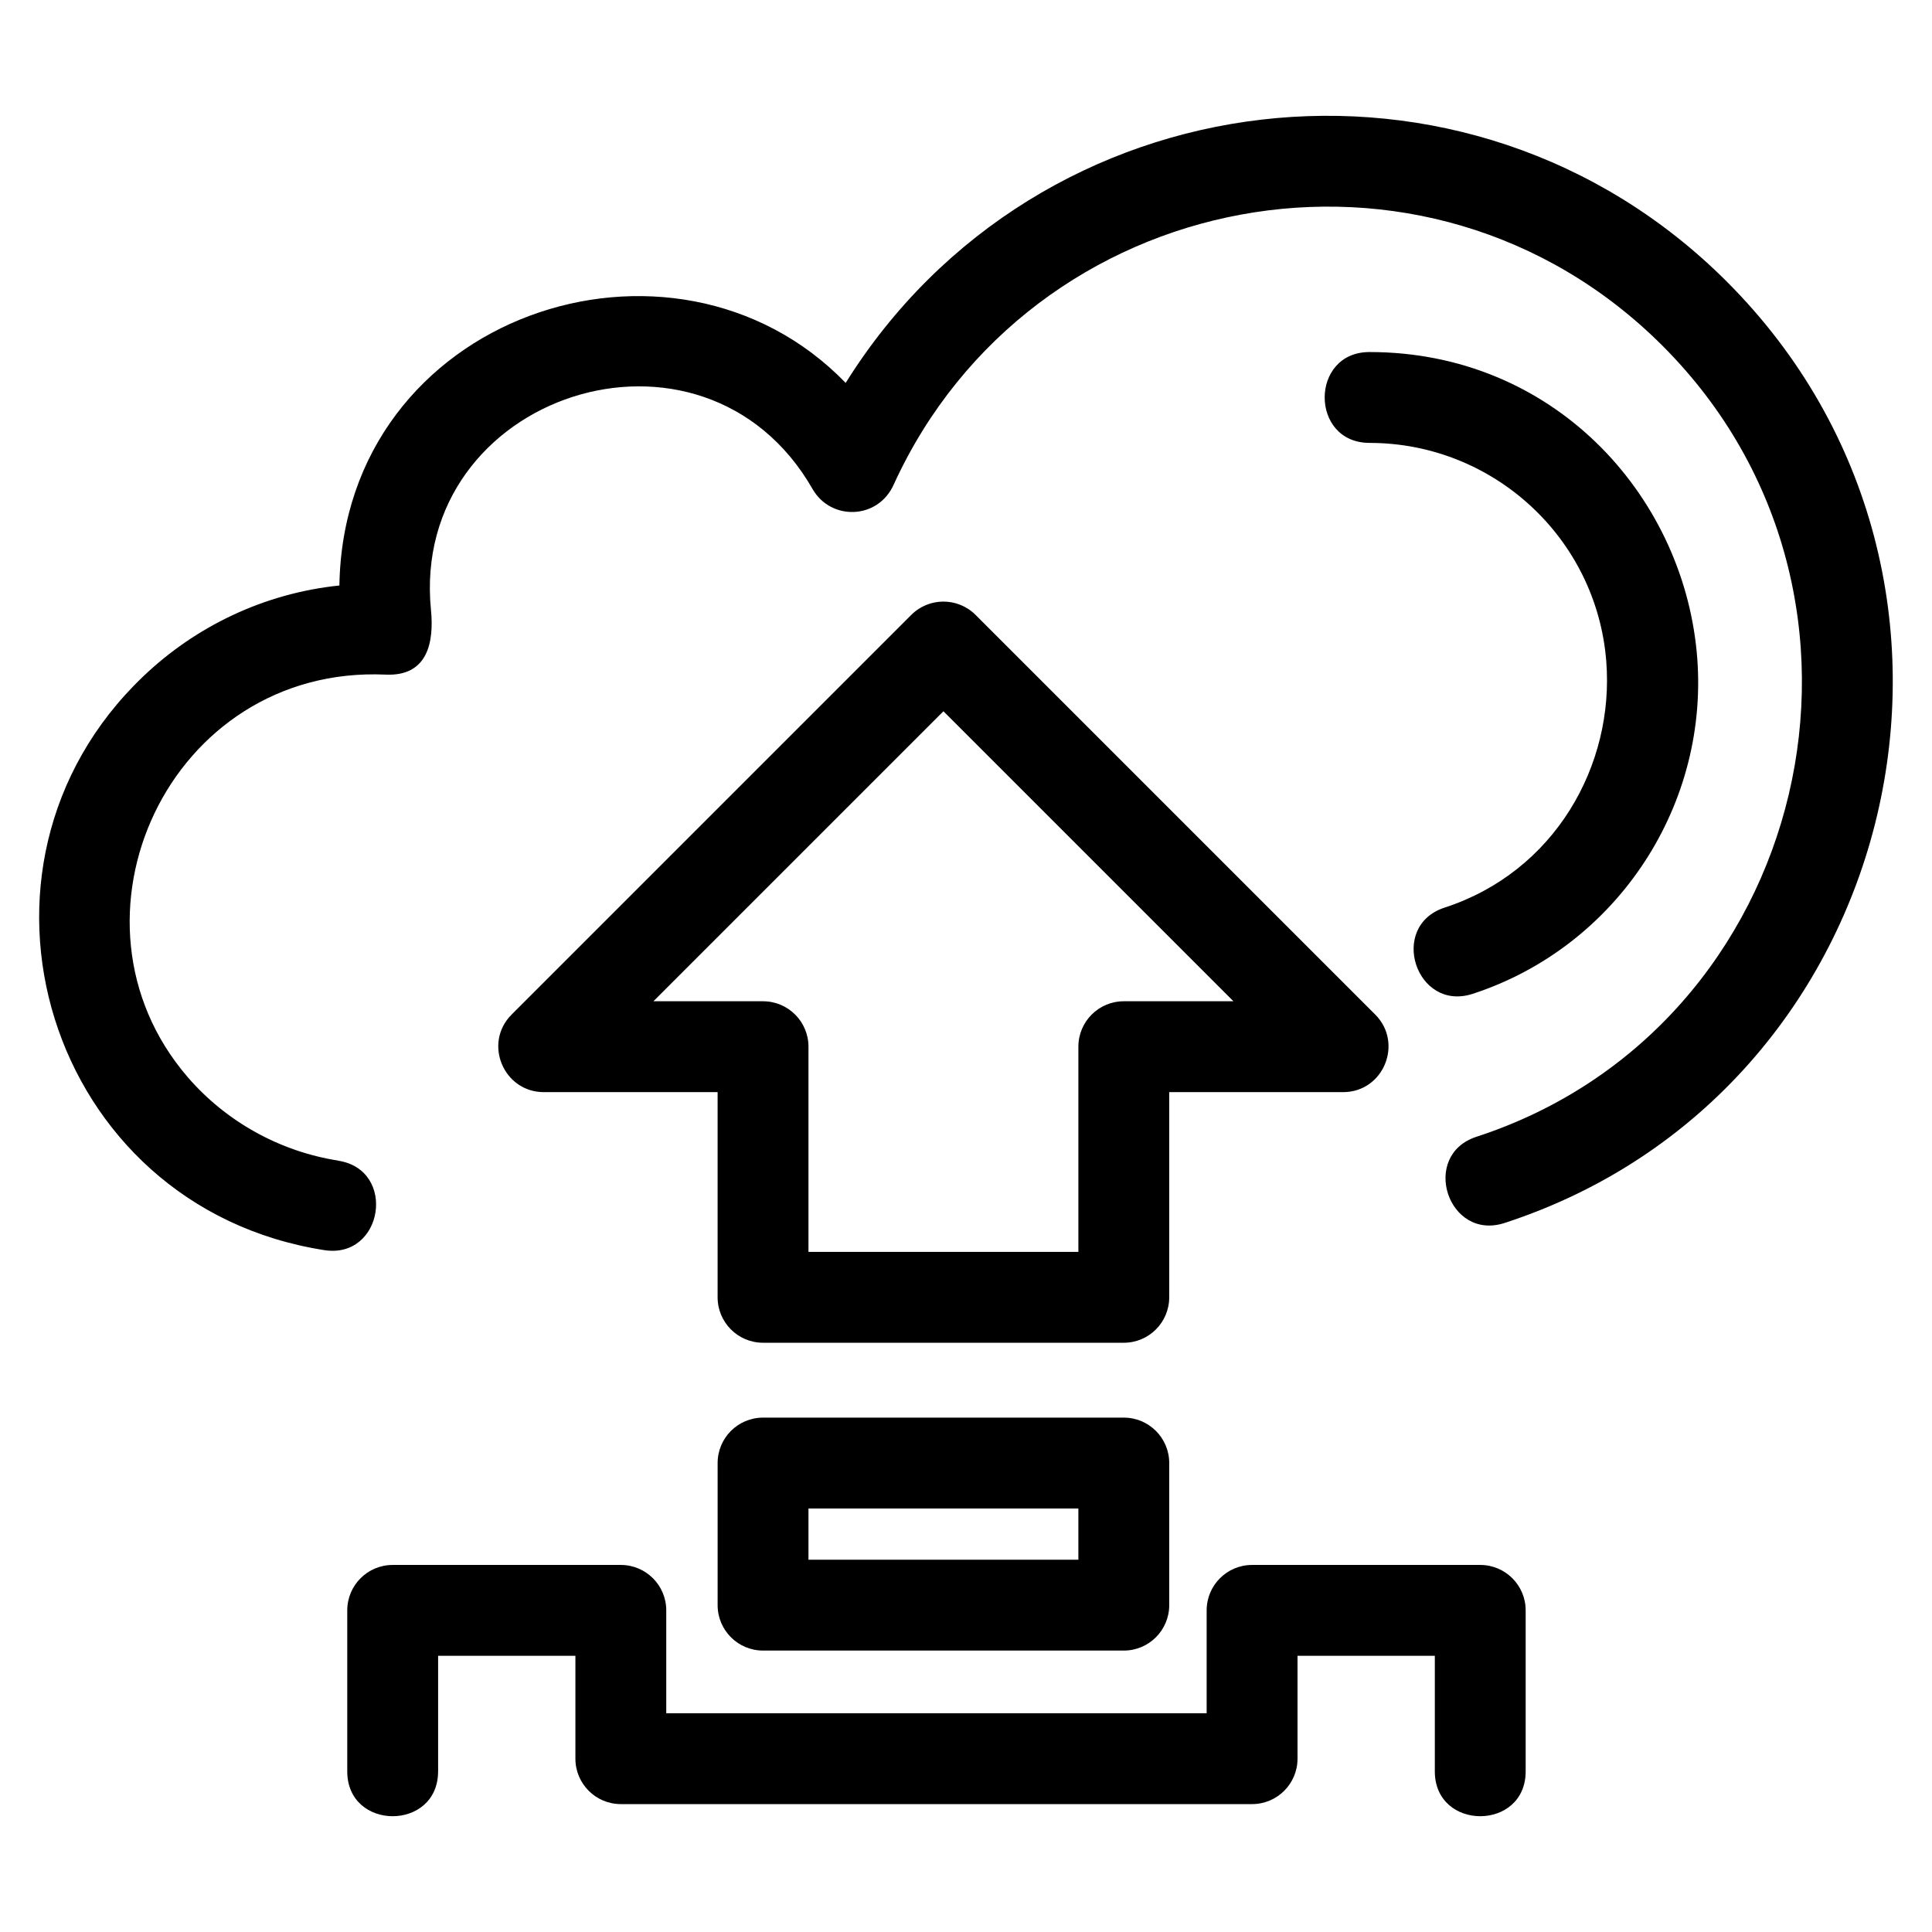
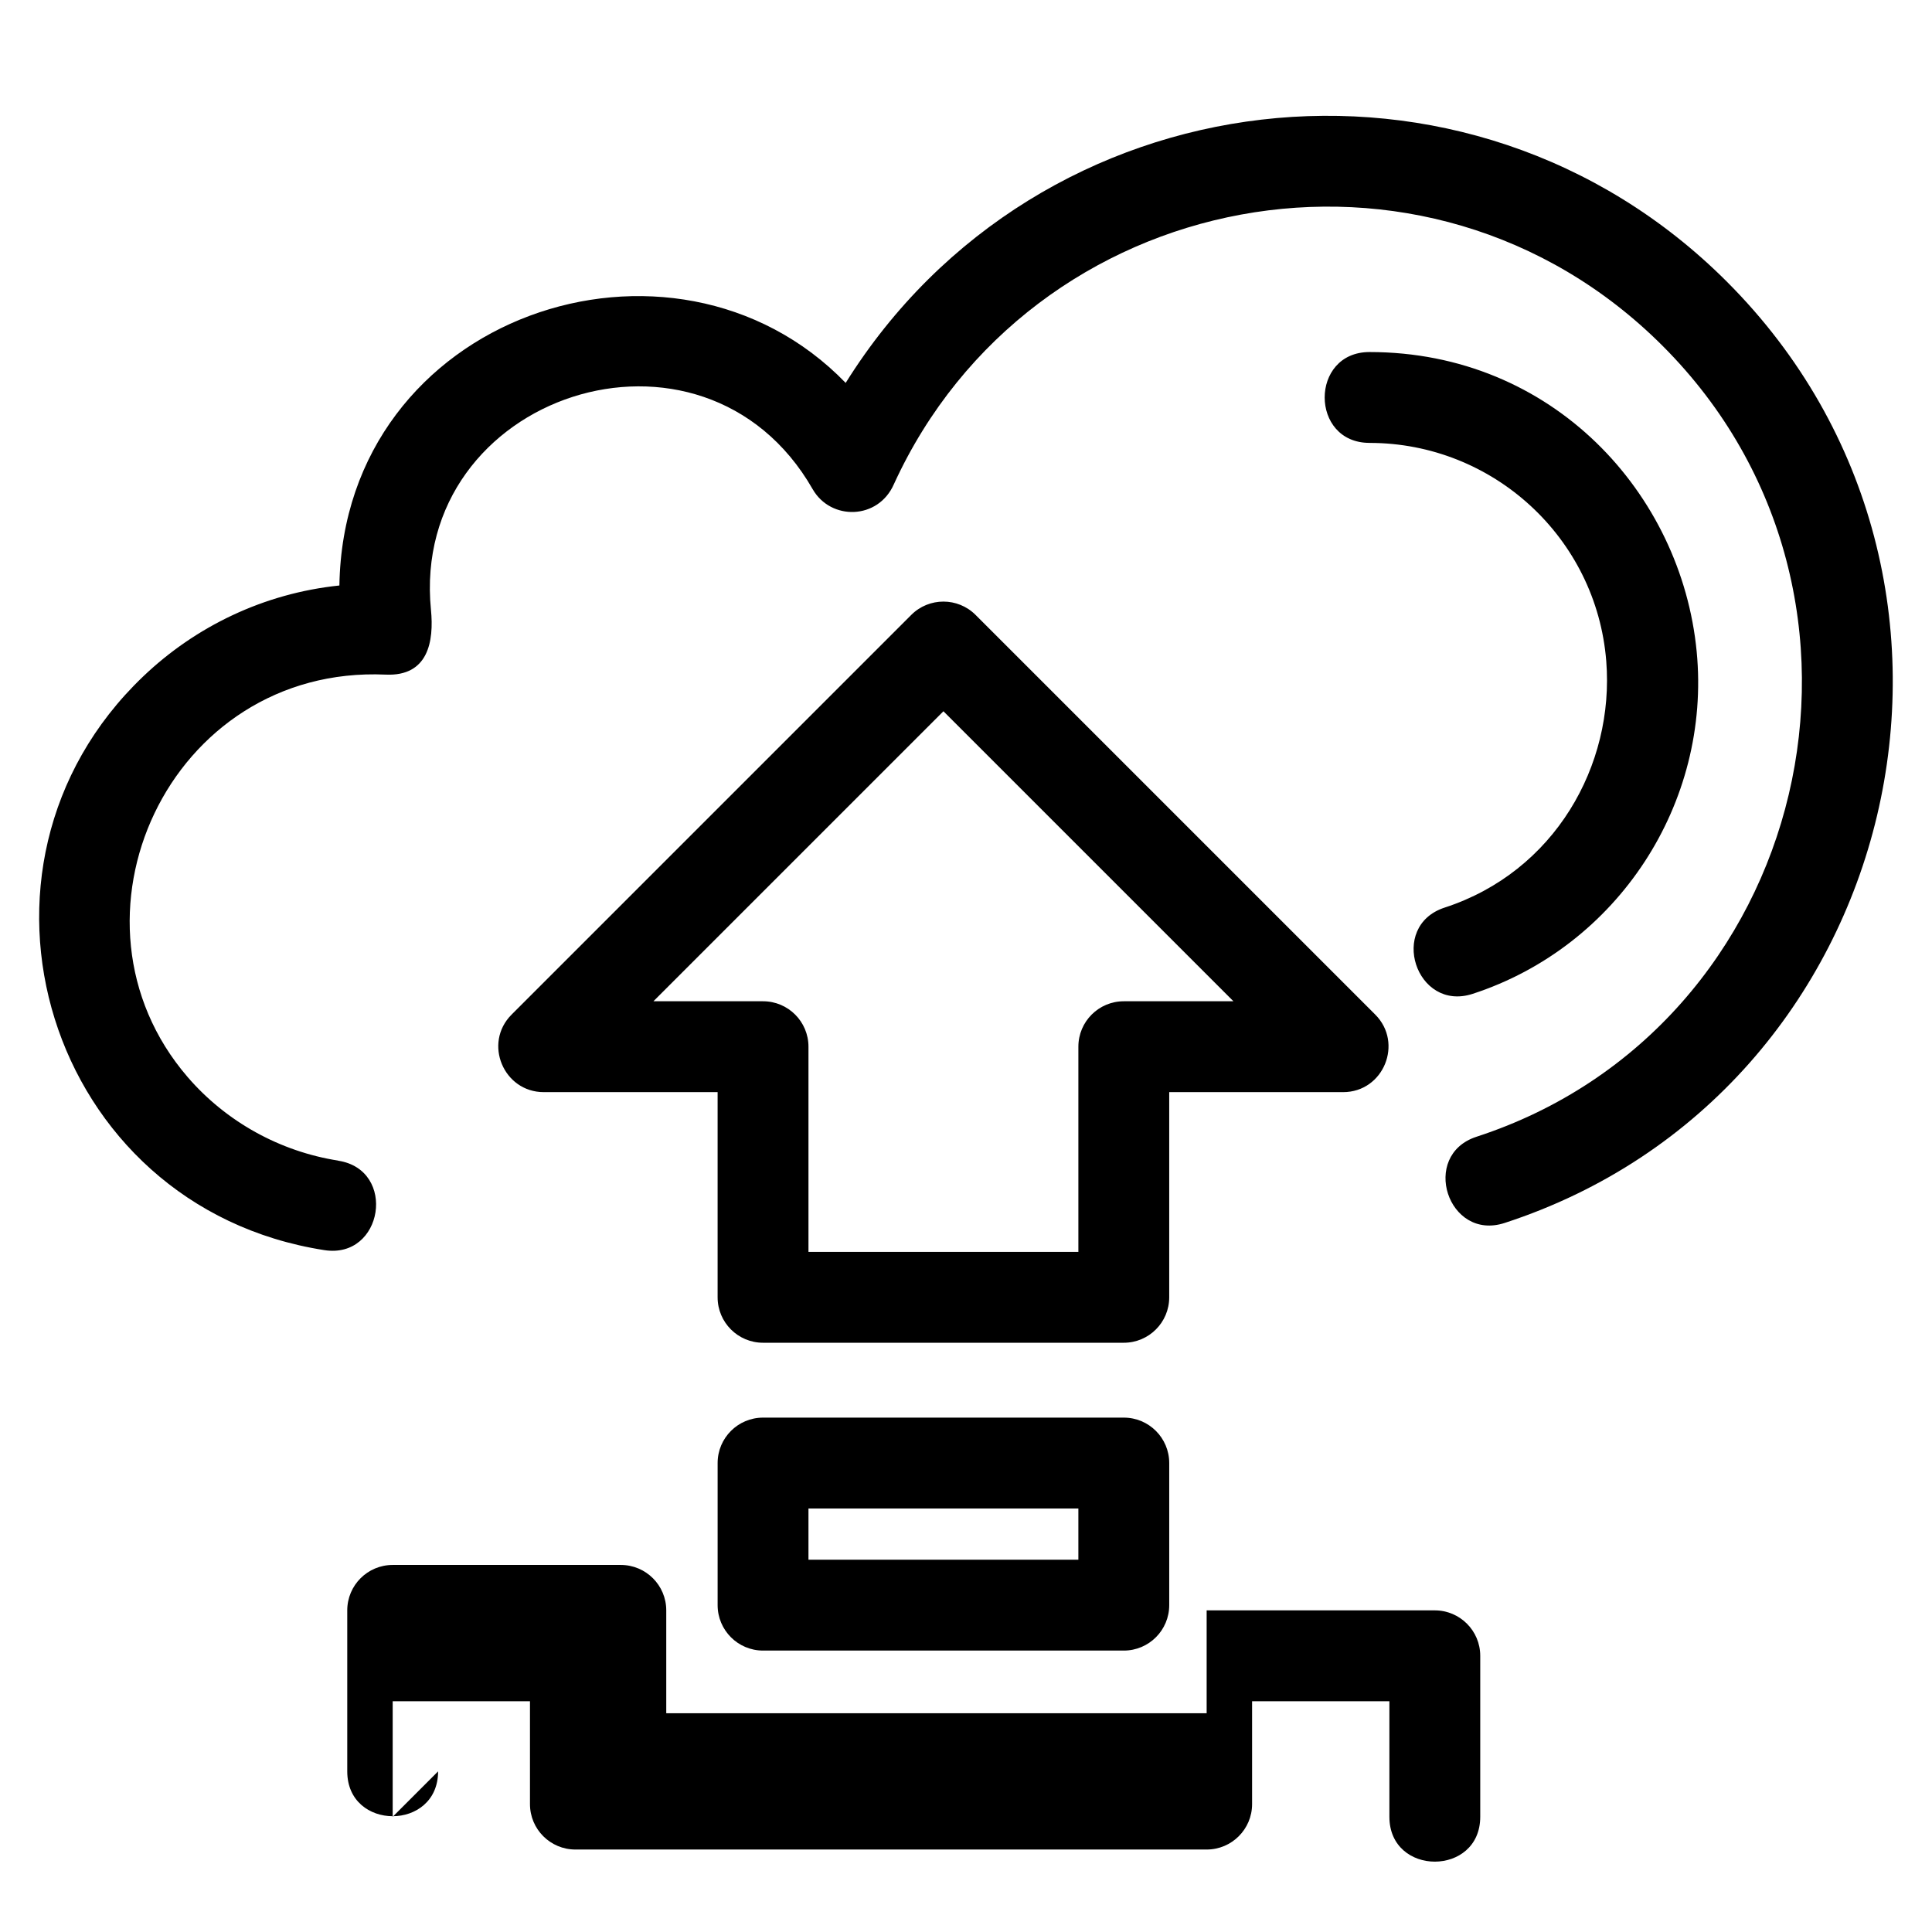
<svg xmlns="http://www.w3.org/2000/svg" fill="#000000" width="800px" height="800px" version="1.1" viewBox="144 144 512 512">
-   <path d="m233.64 451.6c15.609 2.414 11.926 26.121-3.672 23.699-73.52-11.43-101.05-101.39-48.051-152.01 13.875-13.258 32.008-22.055 52.027-24.129 1.148-71.816 88.496-100.86 134.17-53.688 51.008-81.766 165.02-95.34 233.52-26.832 79.113 79.113 46.664 215.09-58.906 249.46-15.031 4.891-22.48-17.957-7.426-22.855 88.418-28.789 115.76-143.14 49.305-209.59-62.562-62.57-167.49-42.398-203.7 36.621-4.152 9.527-16.746 9.742-21.547 1.355-29.043-50.727-106.8-25.172-101.15 31.988 0.82 8.312-0.695 17.668-11.992 17.16-57.559-2.57-88.348 65.023-52.5 106.64 10.211 11.859 24.512 19.75 39.906 22.152zm273.3-190.23c-15.848 0-15.848-24.074 0-24.074 48.516 0 82.664 37.434 86.699 79.391 3.867 40.242-20.957 78.16-59.355 90.688-15.035 4.898-22.488-17.953-7.434-22.855 29.164-9.496 45.023-37.703 42.824-65.324-2.602-32.641-29.98-57.82-62.738-57.82zm-246.84 352.06c0 15.848-24.074 15.848-24.074 0v-42.664c0-6.648 5.391-12.039 12.039-12.039h60.457c6.652 0 12.043 5.391 12.043 12.039v27.266h143.21v-27.266c0-6.648 5.391-12.039 12.039-12.039h60.465c6.648 0 12.039 5.391 12.039 12.039v42.664c0 15.848-24.074 15.848-24.074 0v-30.621h-36.387v27.258c0 6.648-5.391 12.039-12.039 12.039h-167.29c-6.648 0-12.039-5.391-12.039-12.039v-27.258h-36.383v30.621zm86.117-93.746h95.602c6.648 0 12.039 5.391 12.039 12.039v37.656c0 6.648-5.391 12.039-12.039 12.039h-95.602c-6.648 0-12.039-5.391-12.039-12.039v-37.656c0-6.648 5.391-12.039 12.039-12.039zm83.562 24.082h-71.527v13.574h71.527zm-112.62-134.42h29.055c6.648 0 12.039 5.391 12.039 12.039v54.383h71.527v-54.383c0-6.648 5.387-12.039 12.039-12.039h29.055l-76.855-76.855-76.855 76.855zm17.02 24.082h-46.082c-10.641-0.008-16.109-12.961-8.516-20.555l105.92-105.92c4.699-4.699 12.328-4.699 17.031 0l105.92 105.92c7.516 7.523 2.227 20.555-8.516 20.555h-46.082v54.375c0 6.648-5.391 12.039-12.039 12.039h-95.602c-6.648 0-12.039-5.391-12.039-12.039v-54.375z" />
+   <path d="m233.64 451.6c15.609 2.414 11.926 26.121-3.672 23.699-73.52-11.43-101.05-101.39-48.051-152.01 13.875-13.258 32.008-22.055 52.027-24.129 1.148-71.816 88.496-100.86 134.17-53.688 51.008-81.766 165.02-95.34 233.52-26.832 79.113 79.113 46.664 215.09-58.906 249.46-15.031 4.891-22.48-17.957-7.426-22.855 88.418-28.789 115.76-143.14 49.305-209.59-62.562-62.57-167.49-42.398-203.7 36.621-4.152 9.527-16.746 9.742-21.547 1.355-29.043-50.727-106.8-25.172-101.15 31.988 0.82 8.312-0.695 17.668-11.992 17.16-57.559-2.57-88.348 65.023-52.5 106.64 10.211 11.859 24.512 19.75 39.906 22.152zm273.3-190.23c-15.848 0-15.848-24.074 0-24.074 48.516 0 82.664 37.434 86.699 79.391 3.867 40.242-20.957 78.16-59.355 90.688-15.035 4.898-22.488-17.953-7.434-22.855 29.164-9.496 45.023-37.703 42.824-65.324-2.602-32.641-29.98-57.82-62.738-57.82zm-246.84 352.06c0 15.848-24.074 15.848-24.074 0v-42.664c0-6.648 5.391-12.039 12.039-12.039h60.457c6.652 0 12.043 5.391 12.043 12.039v27.266h143.21v-27.266h60.465c6.648 0 12.039 5.391 12.039 12.039v42.664c0 15.848-24.074 15.848-24.074 0v-30.621h-36.387v27.258c0 6.648-5.391 12.039-12.039 12.039h-167.29c-6.648 0-12.039-5.391-12.039-12.039v-27.258h-36.383v30.621zm86.117-93.746h95.602c6.648 0 12.039 5.391 12.039 12.039v37.656c0 6.648-5.391 12.039-12.039 12.039h-95.602c-6.648 0-12.039-5.391-12.039-12.039v-37.656c0-6.648 5.391-12.039 12.039-12.039zm83.562 24.082h-71.527v13.574h71.527zm-112.62-134.42h29.055c6.648 0 12.039 5.391 12.039 12.039v54.383h71.527v-54.383c0-6.648 5.387-12.039 12.039-12.039h29.055l-76.855-76.855-76.855 76.855zm17.02 24.082h-46.082c-10.641-0.008-16.109-12.961-8.516-20.555l105.92-105.92c4.699-4.699 12.328-4.699 17.031 0l105.92 105.92c7.516 7.523 2.227 20.555-8.516 20.555h-46.082v54.375c0 6.648-5.391 12.039-12.039 12.039h-95.602c-6.648 0-12.039-5.391-12.039-12.039v-54.375z" />
</svg>